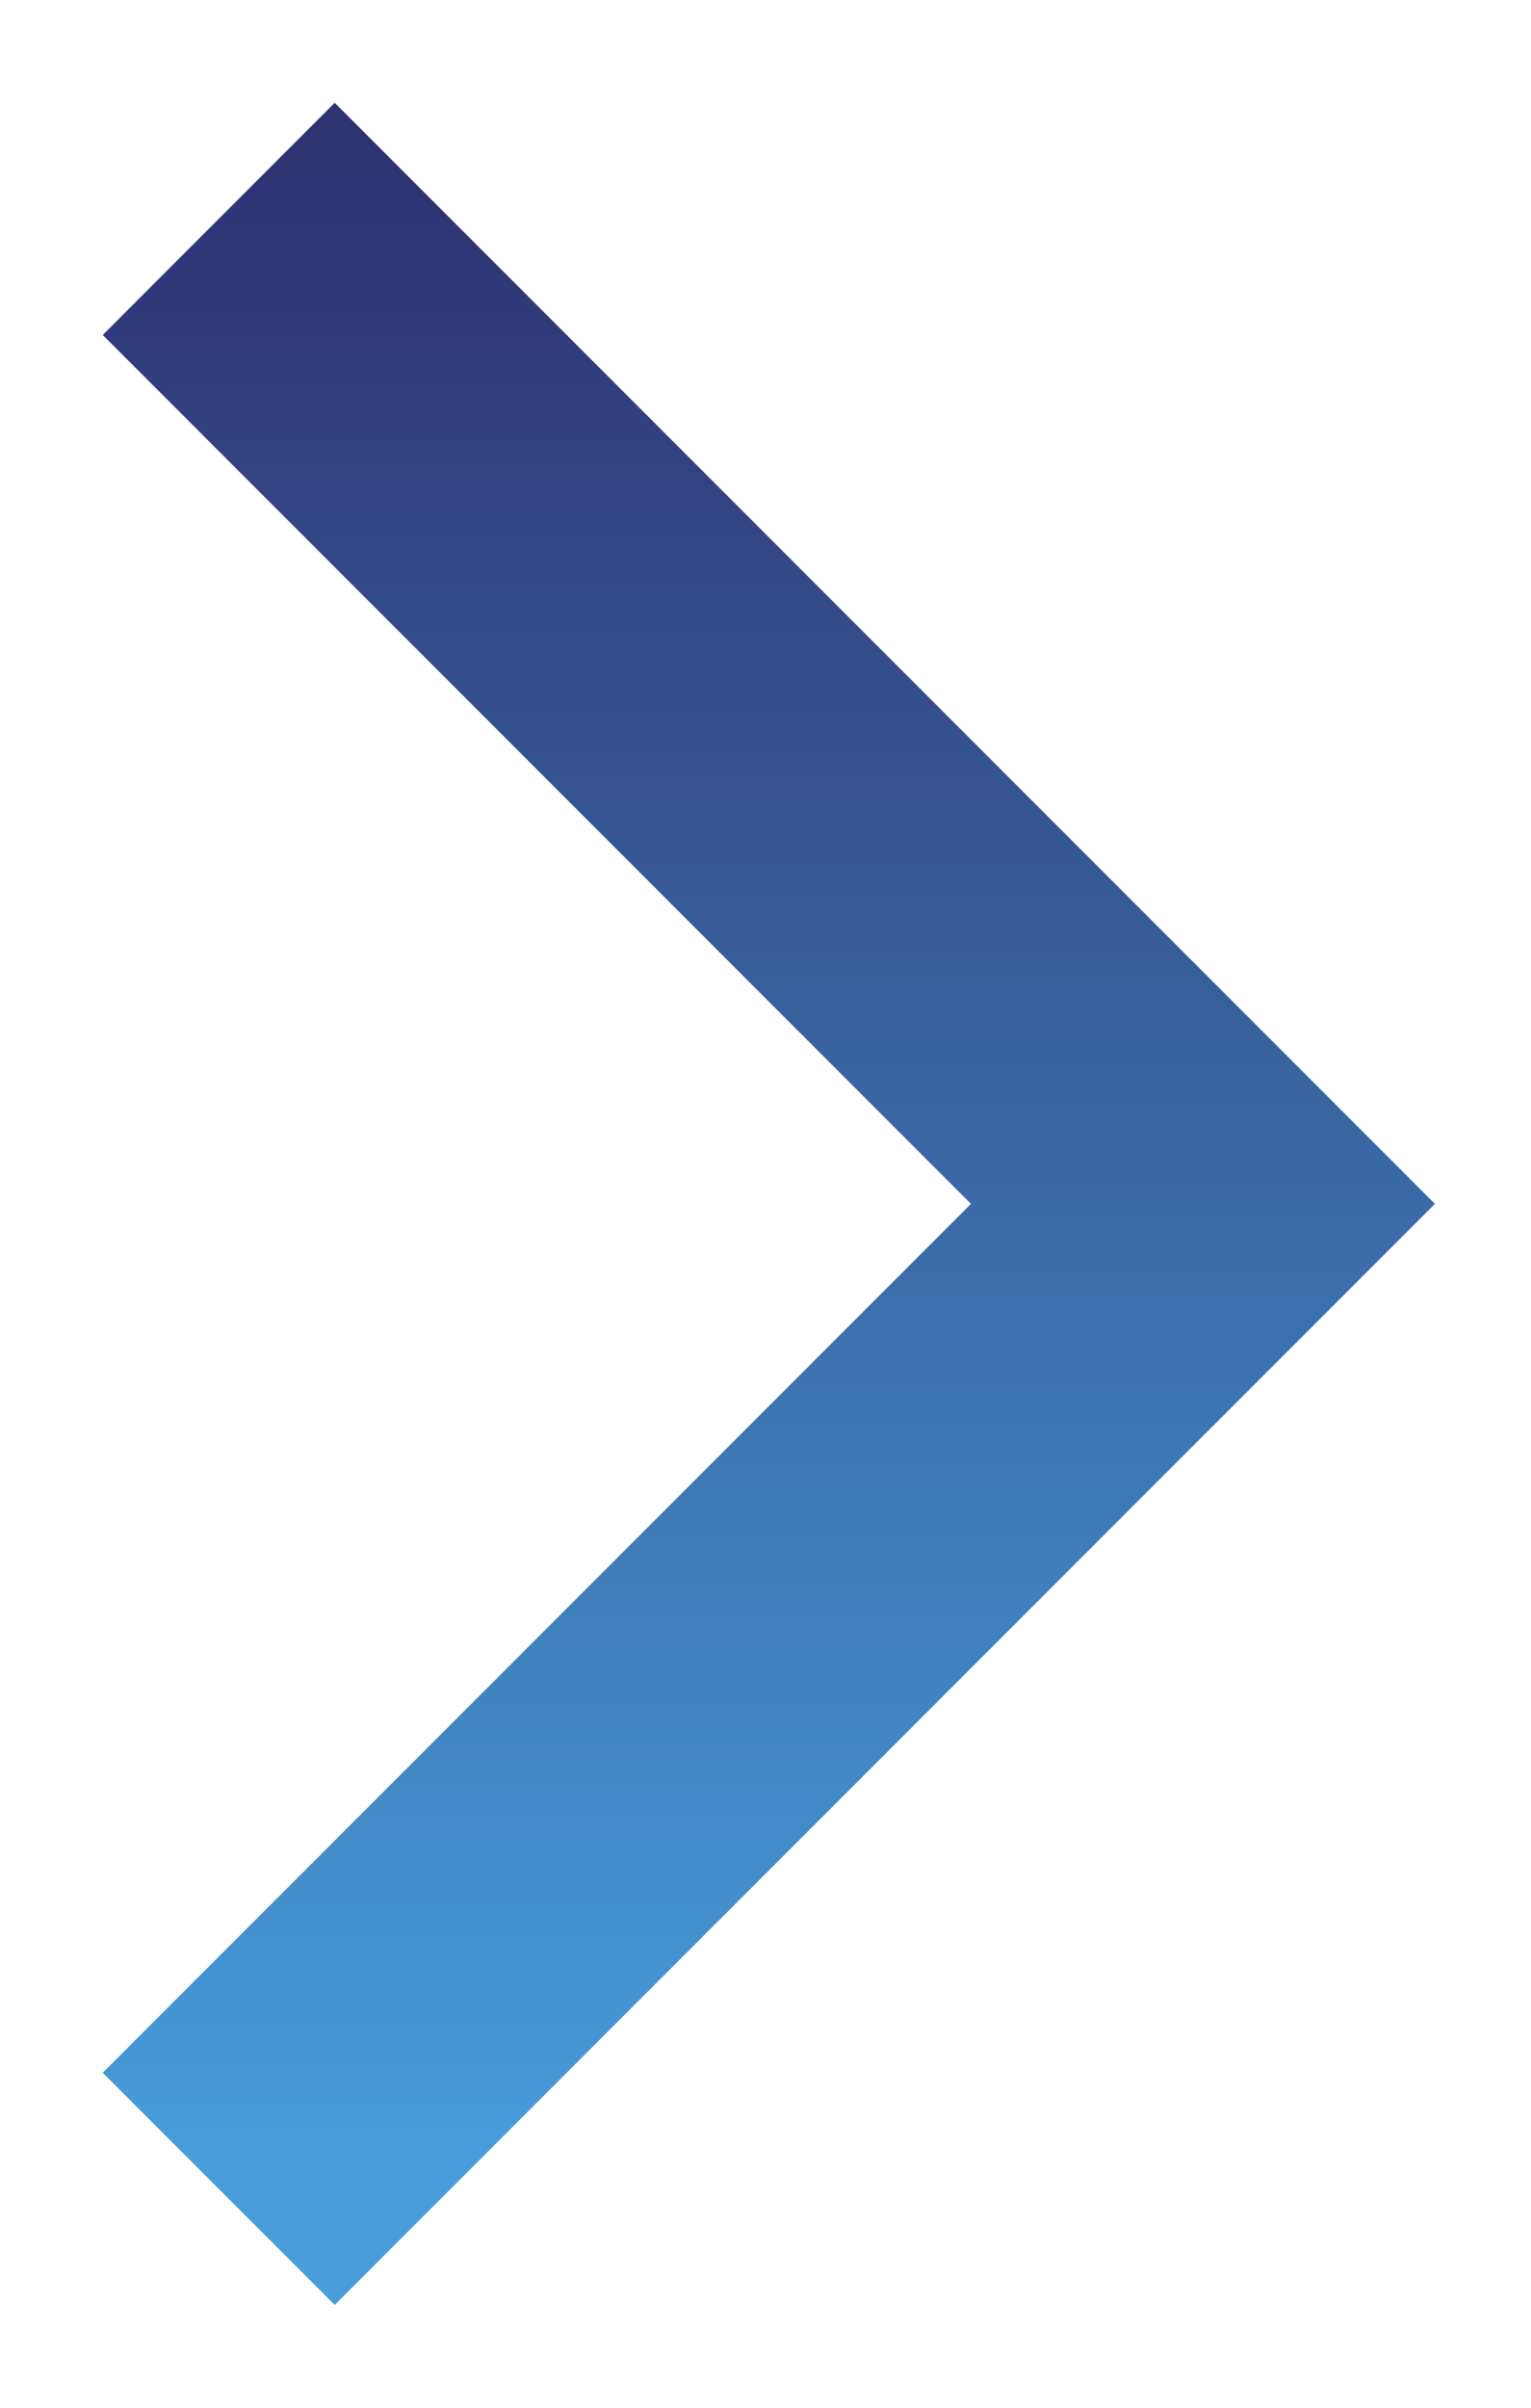
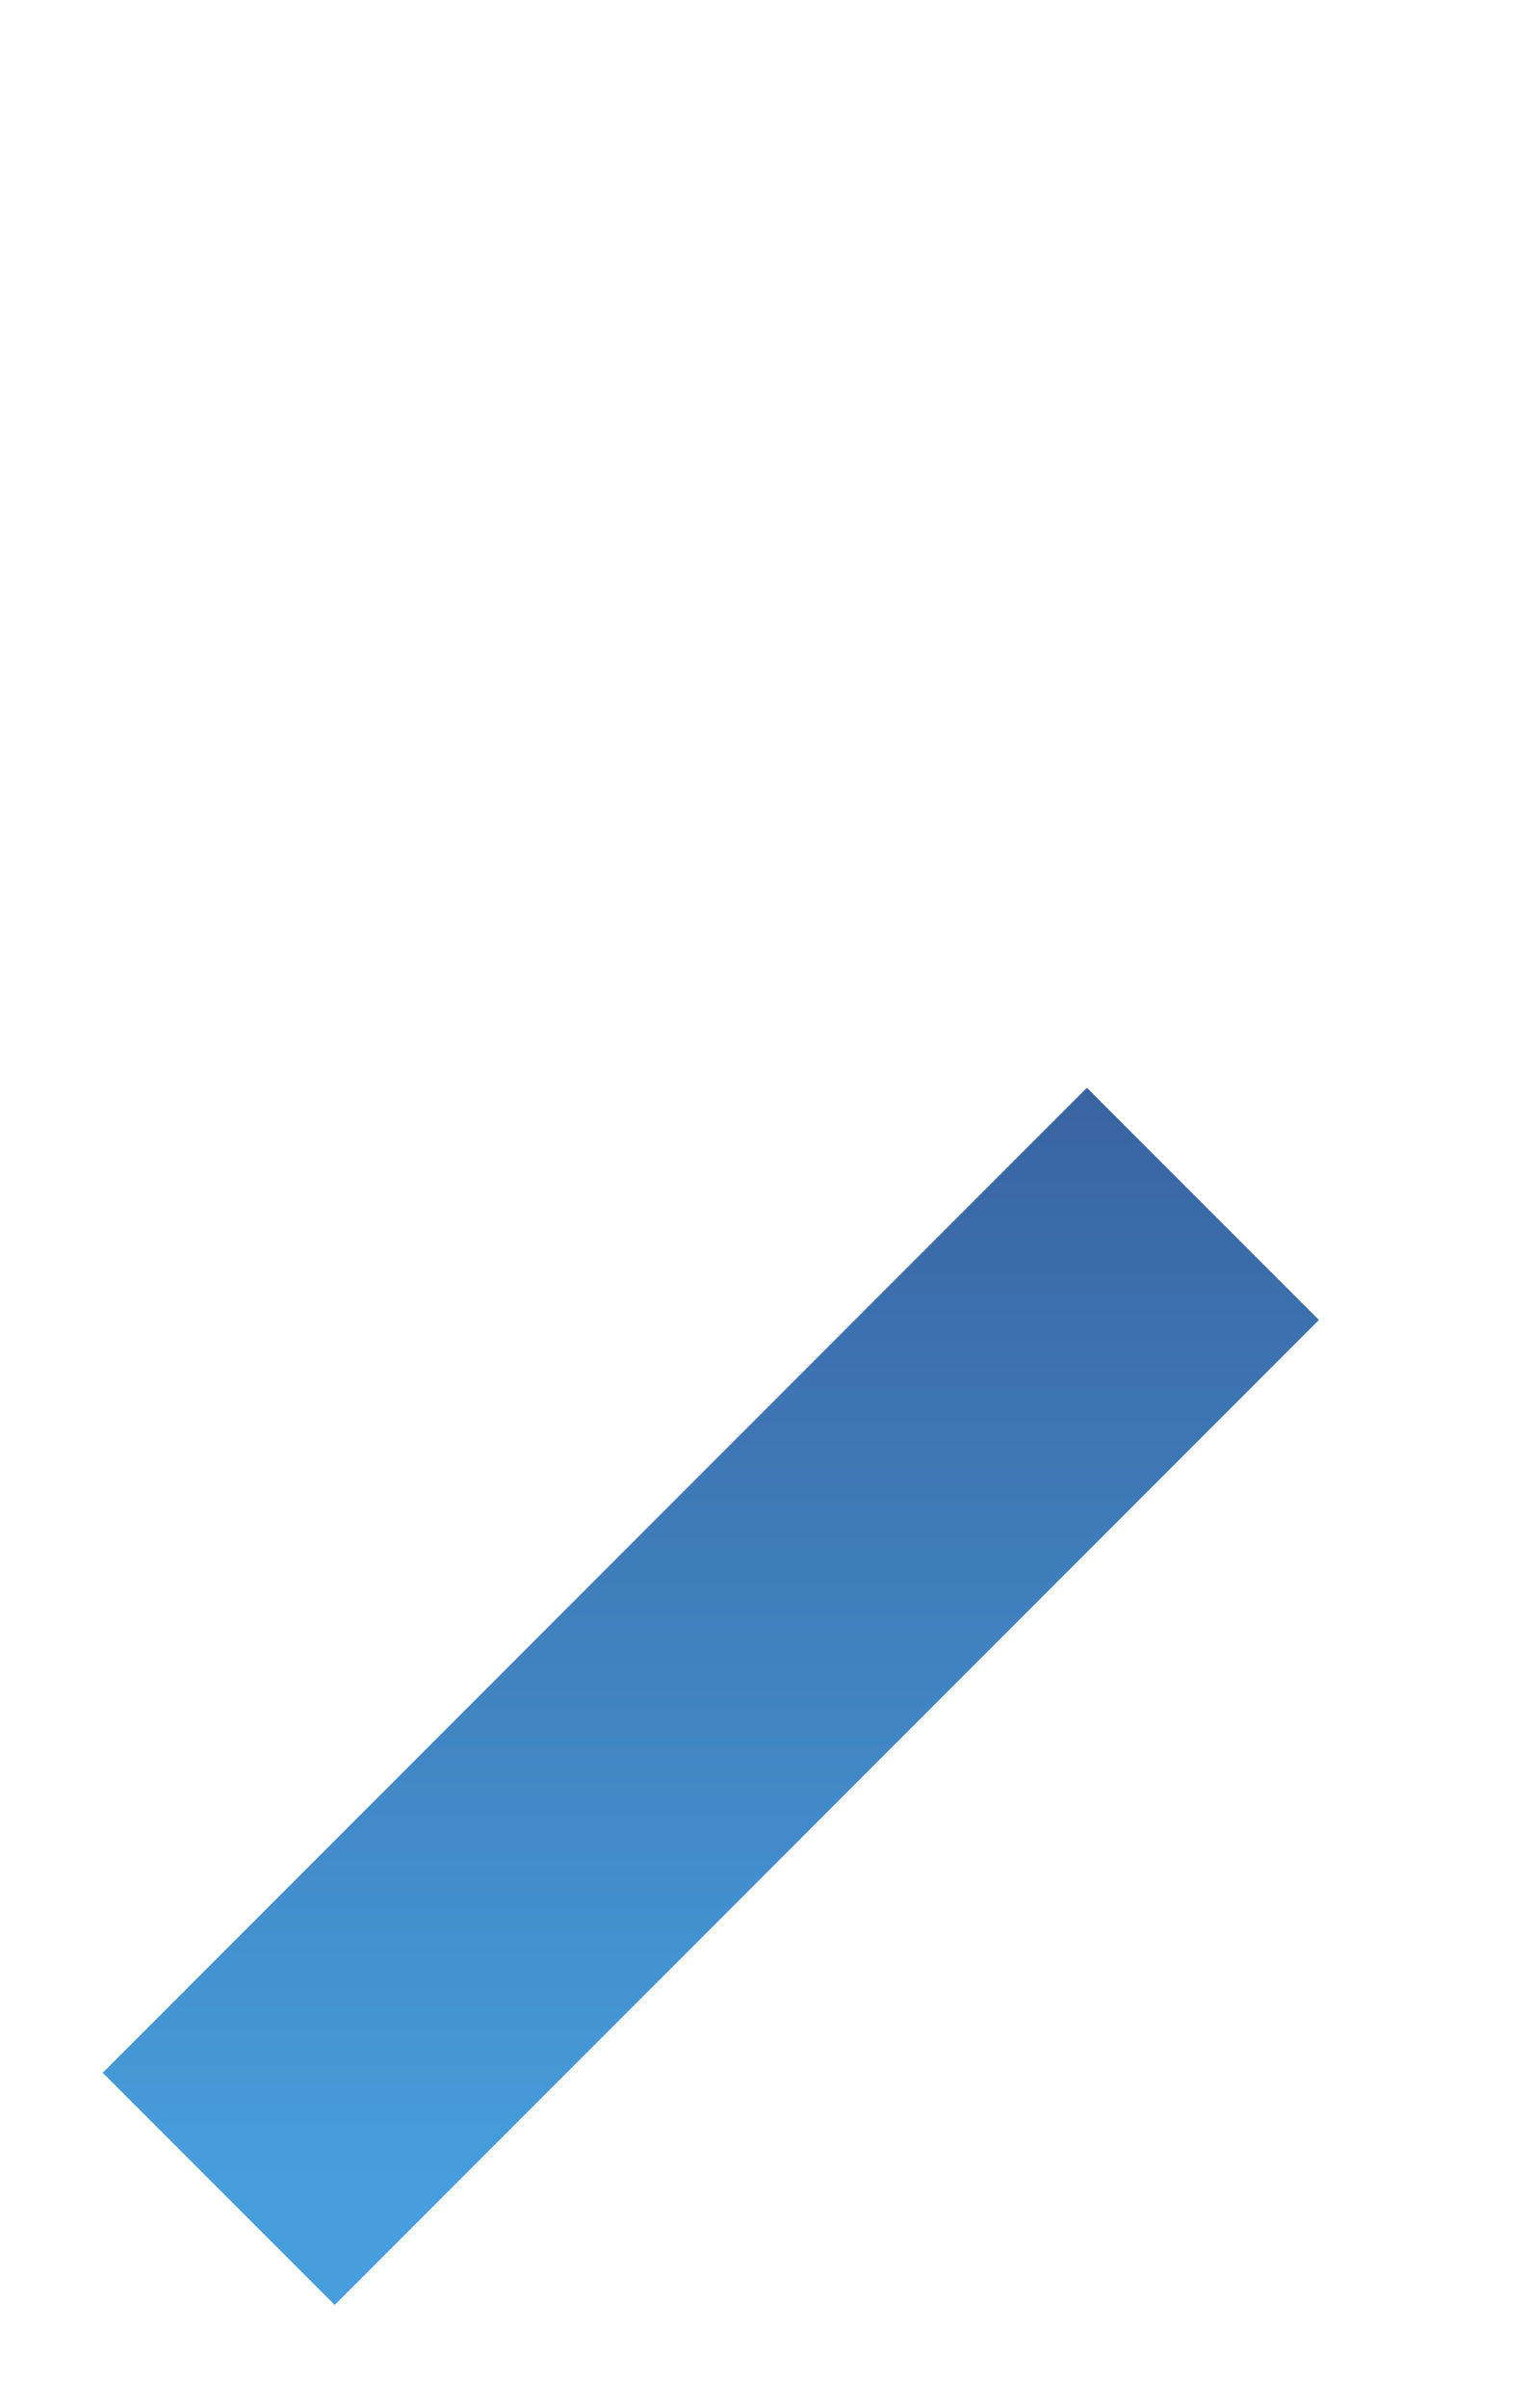
<svg xmlns="http://www.w3.org/2000/svg" width="14" height="22" viewBox="0 0 14 22" fill="none">
-   <path d="M2 20L11 11L2 2" stroke="url(#paint0_linear_2853_5153)" stroke-width="3" />
+   <path d="M2 20L11 11" stroke="url(#paint0_linear_2853_5153)" stroke-width="3" />
  <defs>
    <linearGradient id="paint0_linear_2853_5153" x1="6.5" y1="1.566" x2="6.5" y2="20" gradientUnits="userSpaceOnUse">
      <stop stop-color="#2E3372" />
      <stop offset="1" stop-color="#479EDB" />
    </linearGradient>
  </defs>
</svg>